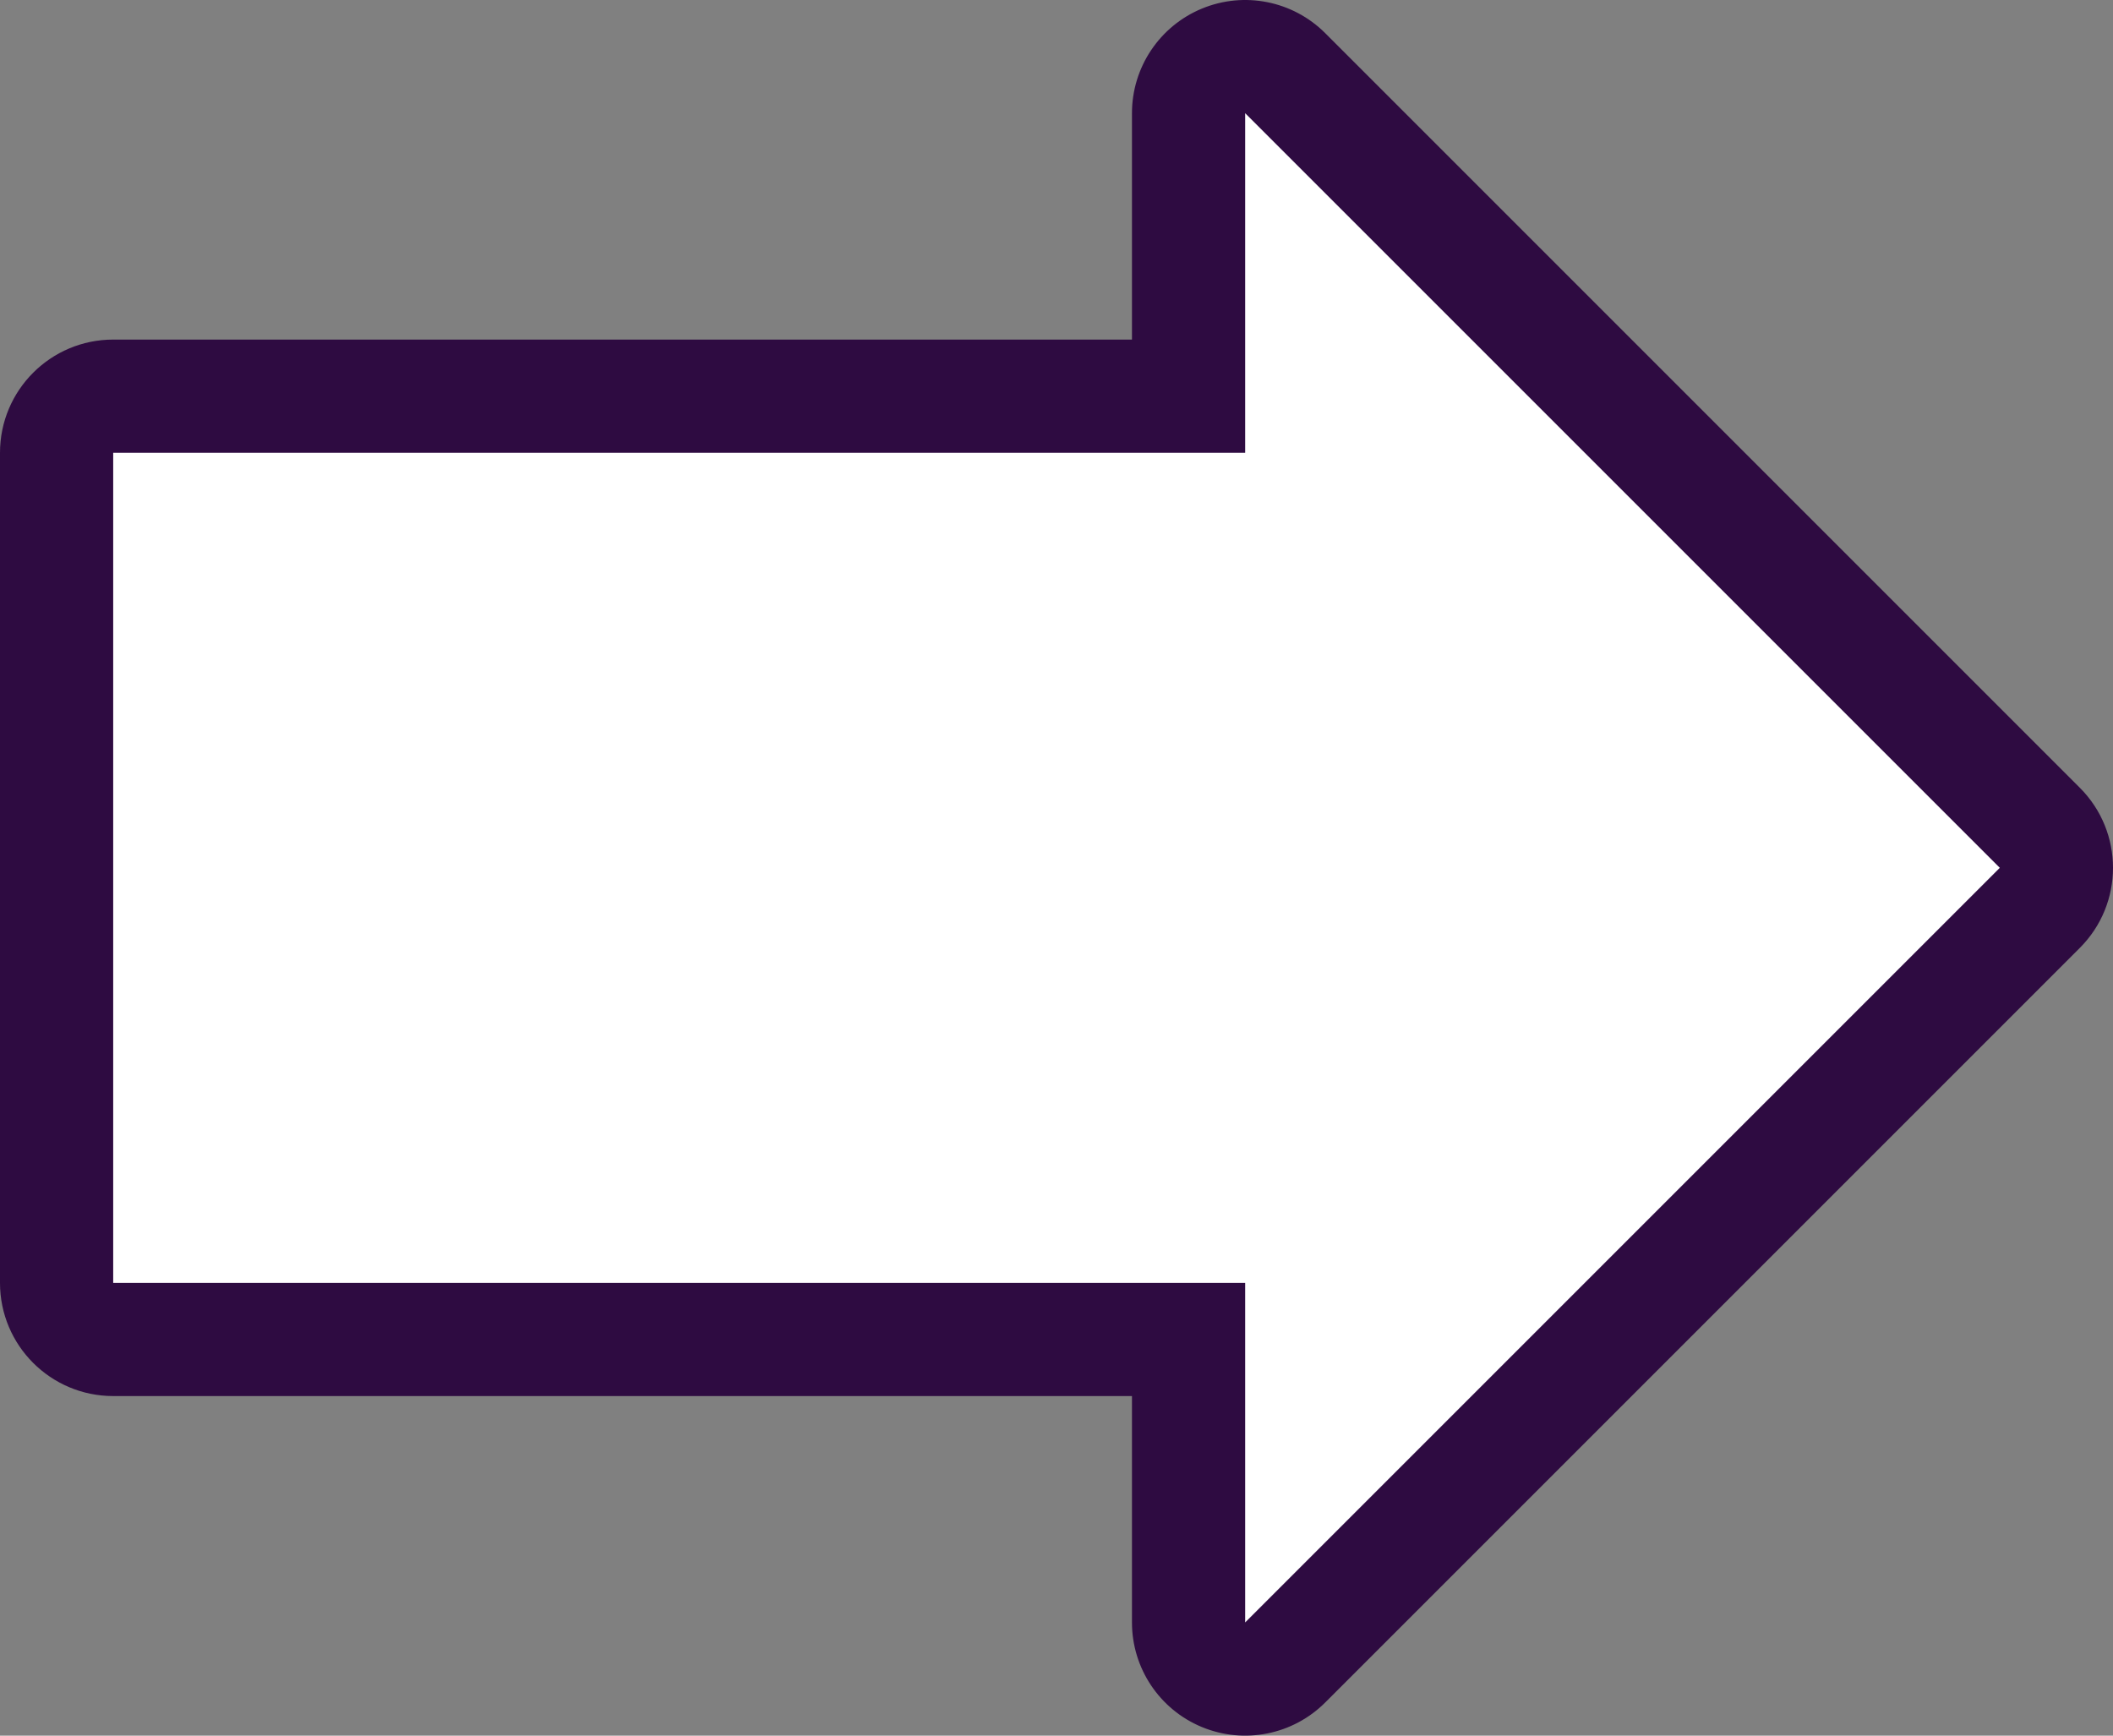
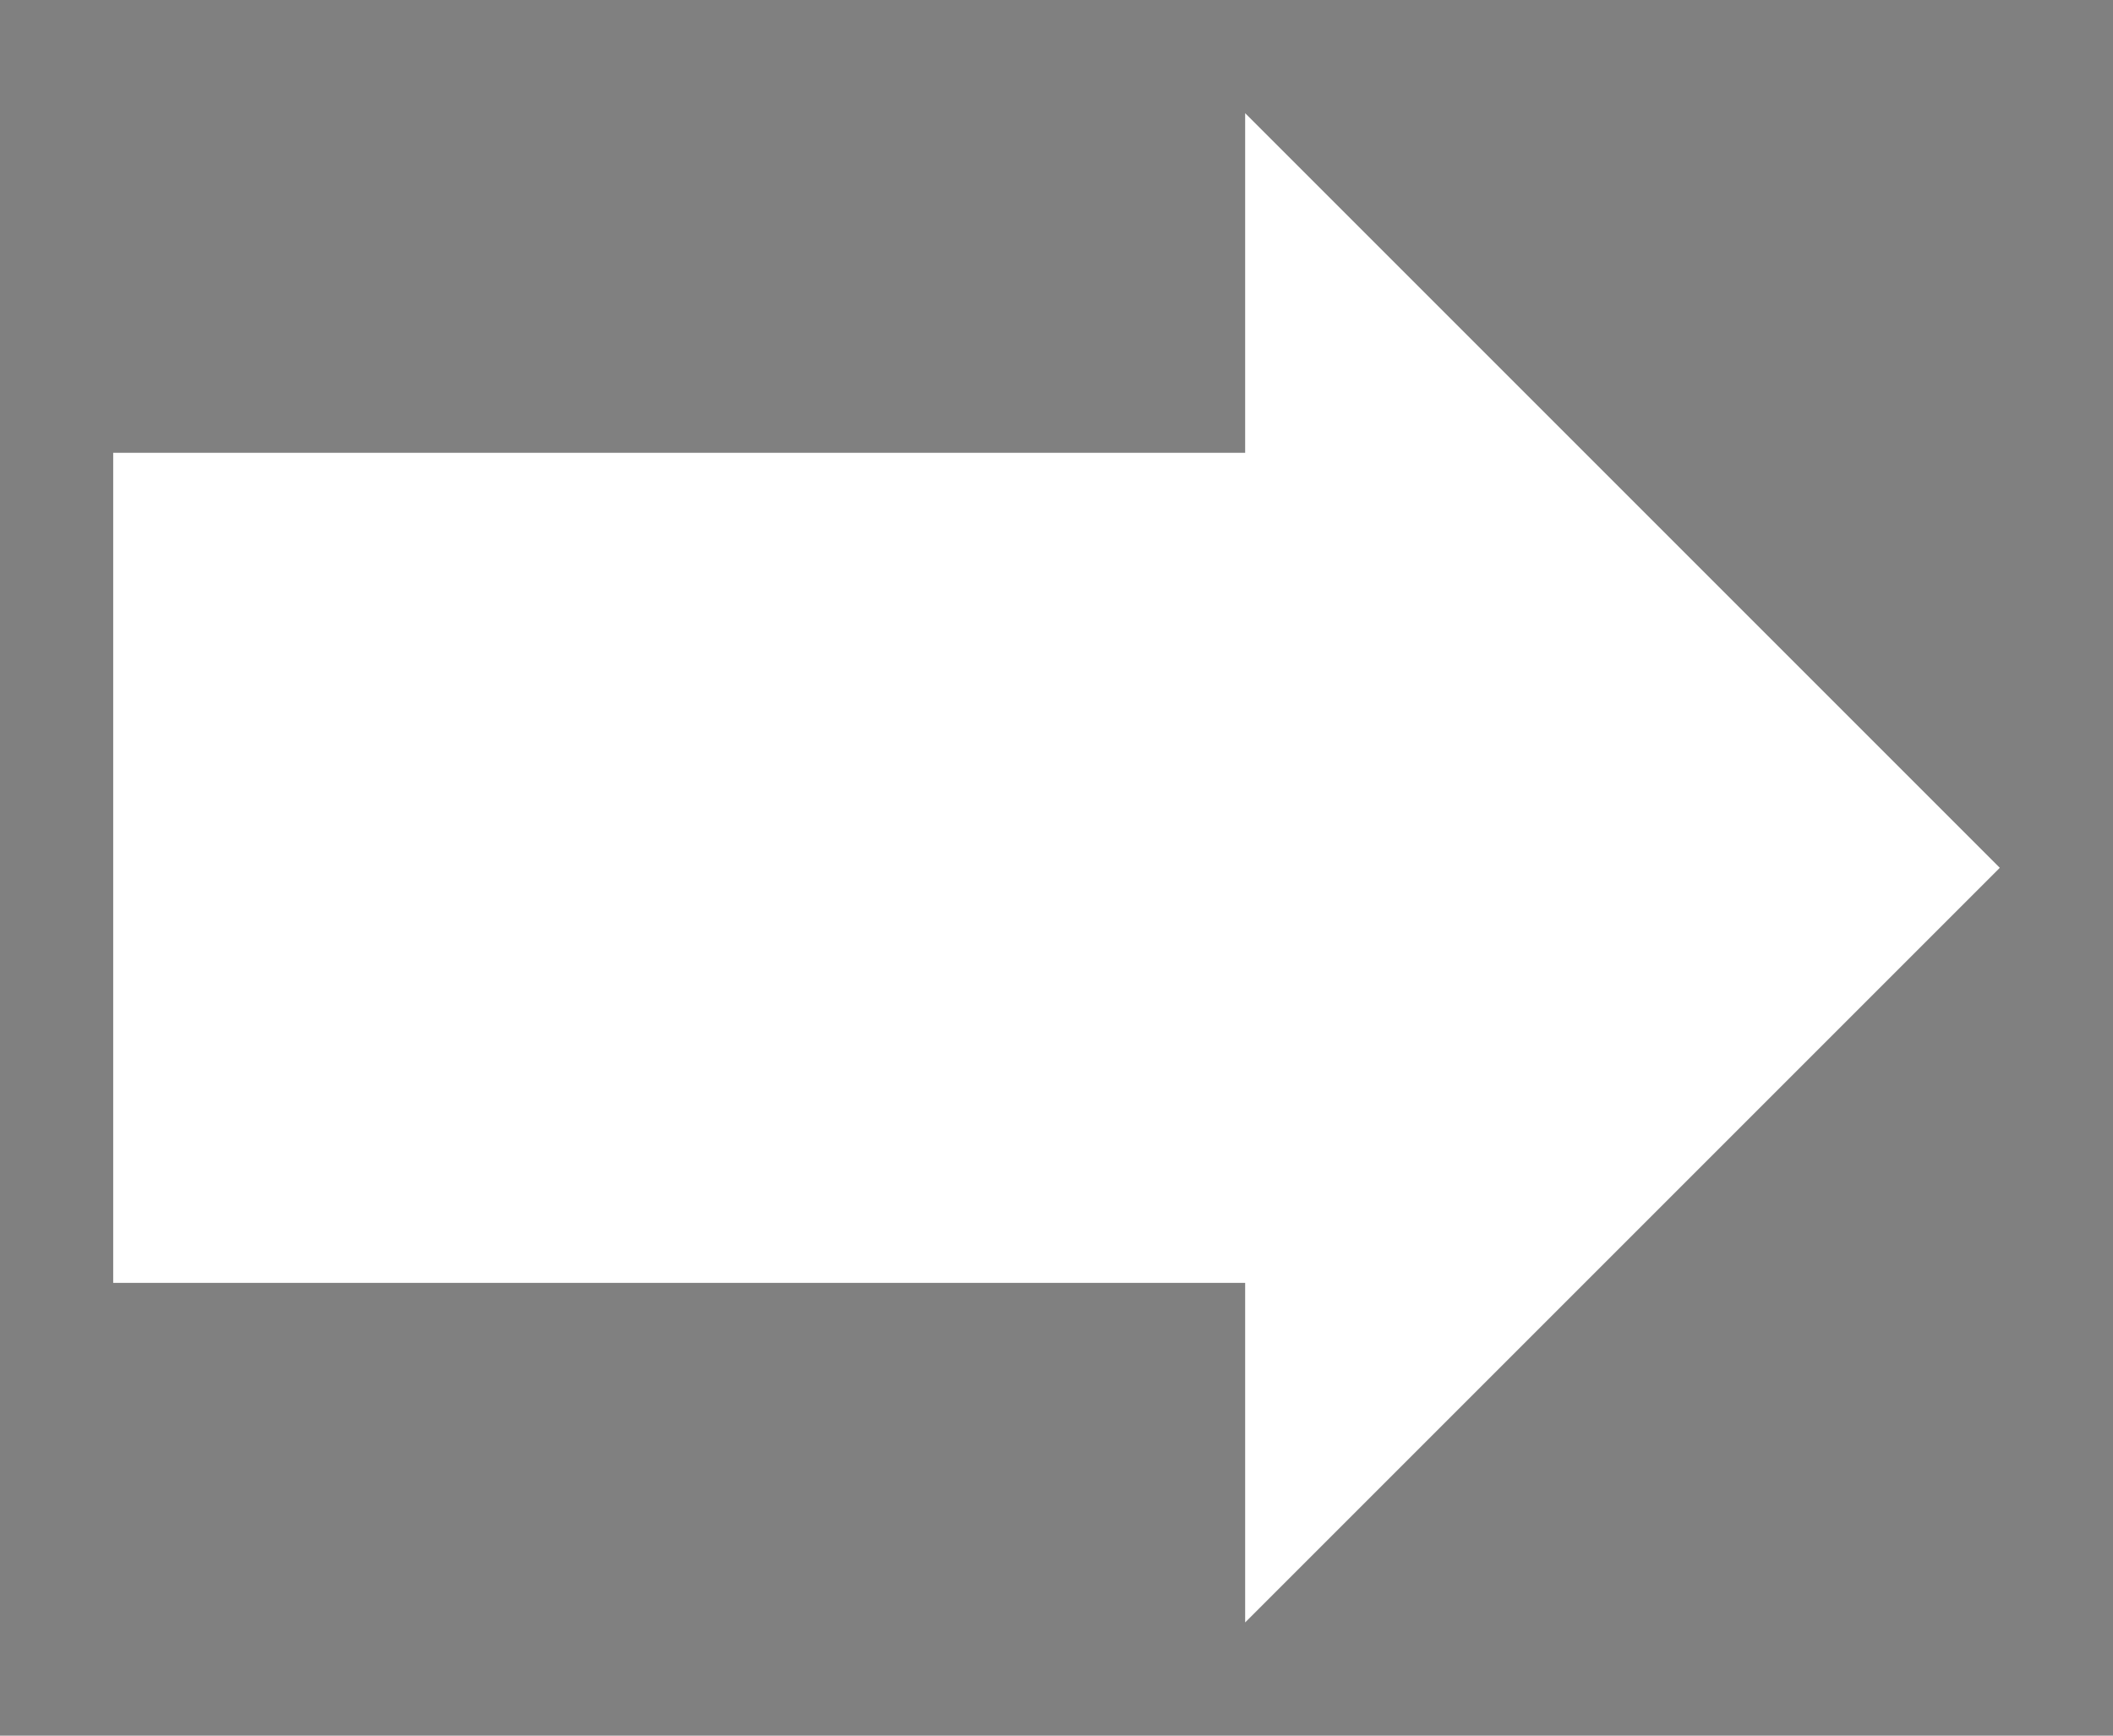
<svg xmlns="http://www.w3.org/2000/svg" width="100%" height="100%" viewBox="0 0 112 92" version="1.1" xml:space="preserve" style="fill-rule:evenodd;clip-rule:evenodd;stroke-linejoin:round;stroke-miterlimit:2;">
  <rect x="0" y="0" width="112" height="92" fill="#808080" stroke="none" />
-   <path d="M6,18c0,0 54,-0 54,-0l-0,-12c0,-2.427 1.462,-4.615 3.704,-5.543c2.242,-0.929 4.823,-0.416 6.539,1.3l40,40c2.343,2.344 2.343,6.142 -0,8.486l-40,40c-1.716,1.716 -4.297,2.229 -6.539,1.3c-2.242,-0.928 -3.704,-3.116 -3.704,-5.543l0,-12l-54,0c-3.314,-0 -6,-2.686 -6,-6l0,-44c-0,-3.314 2.686,-6 6,-6Z" style="fill:#2e0b41;" />
  <path d="M6,24l0,44l60,0l0,18l40,-40l-40,-40l0,18l-60,0Z" style="fill:#fff;" />
</svg>